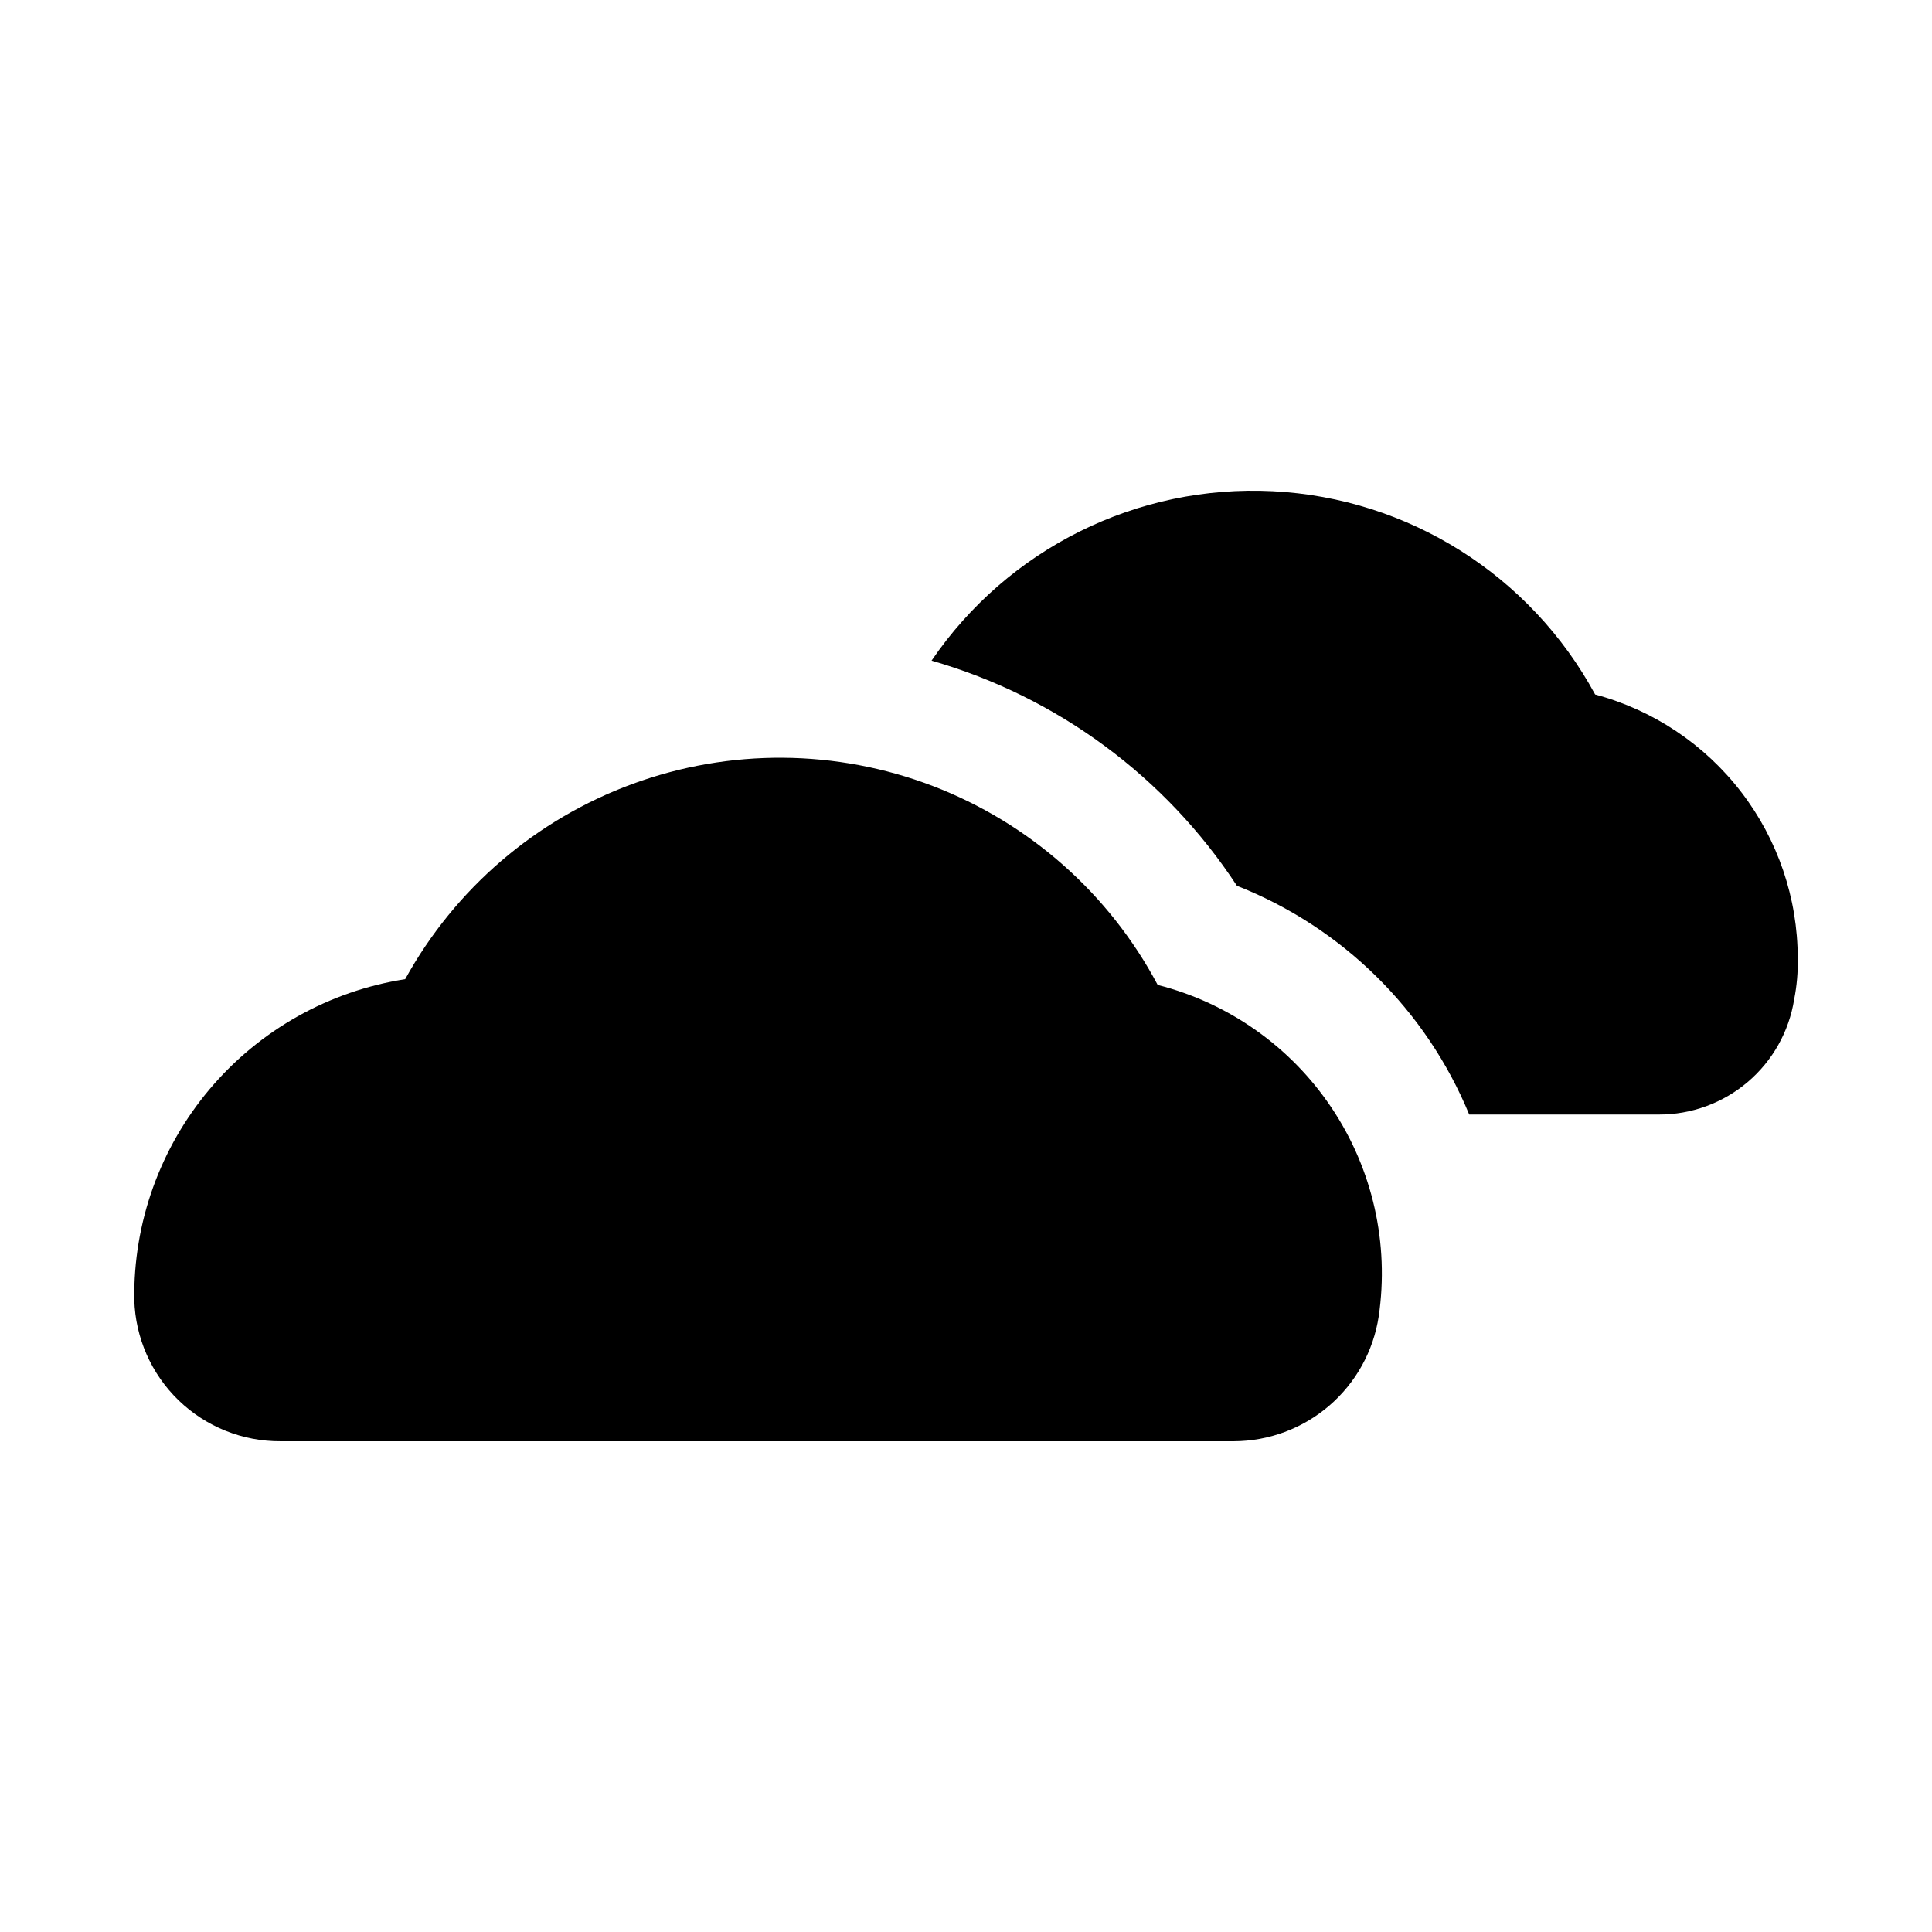
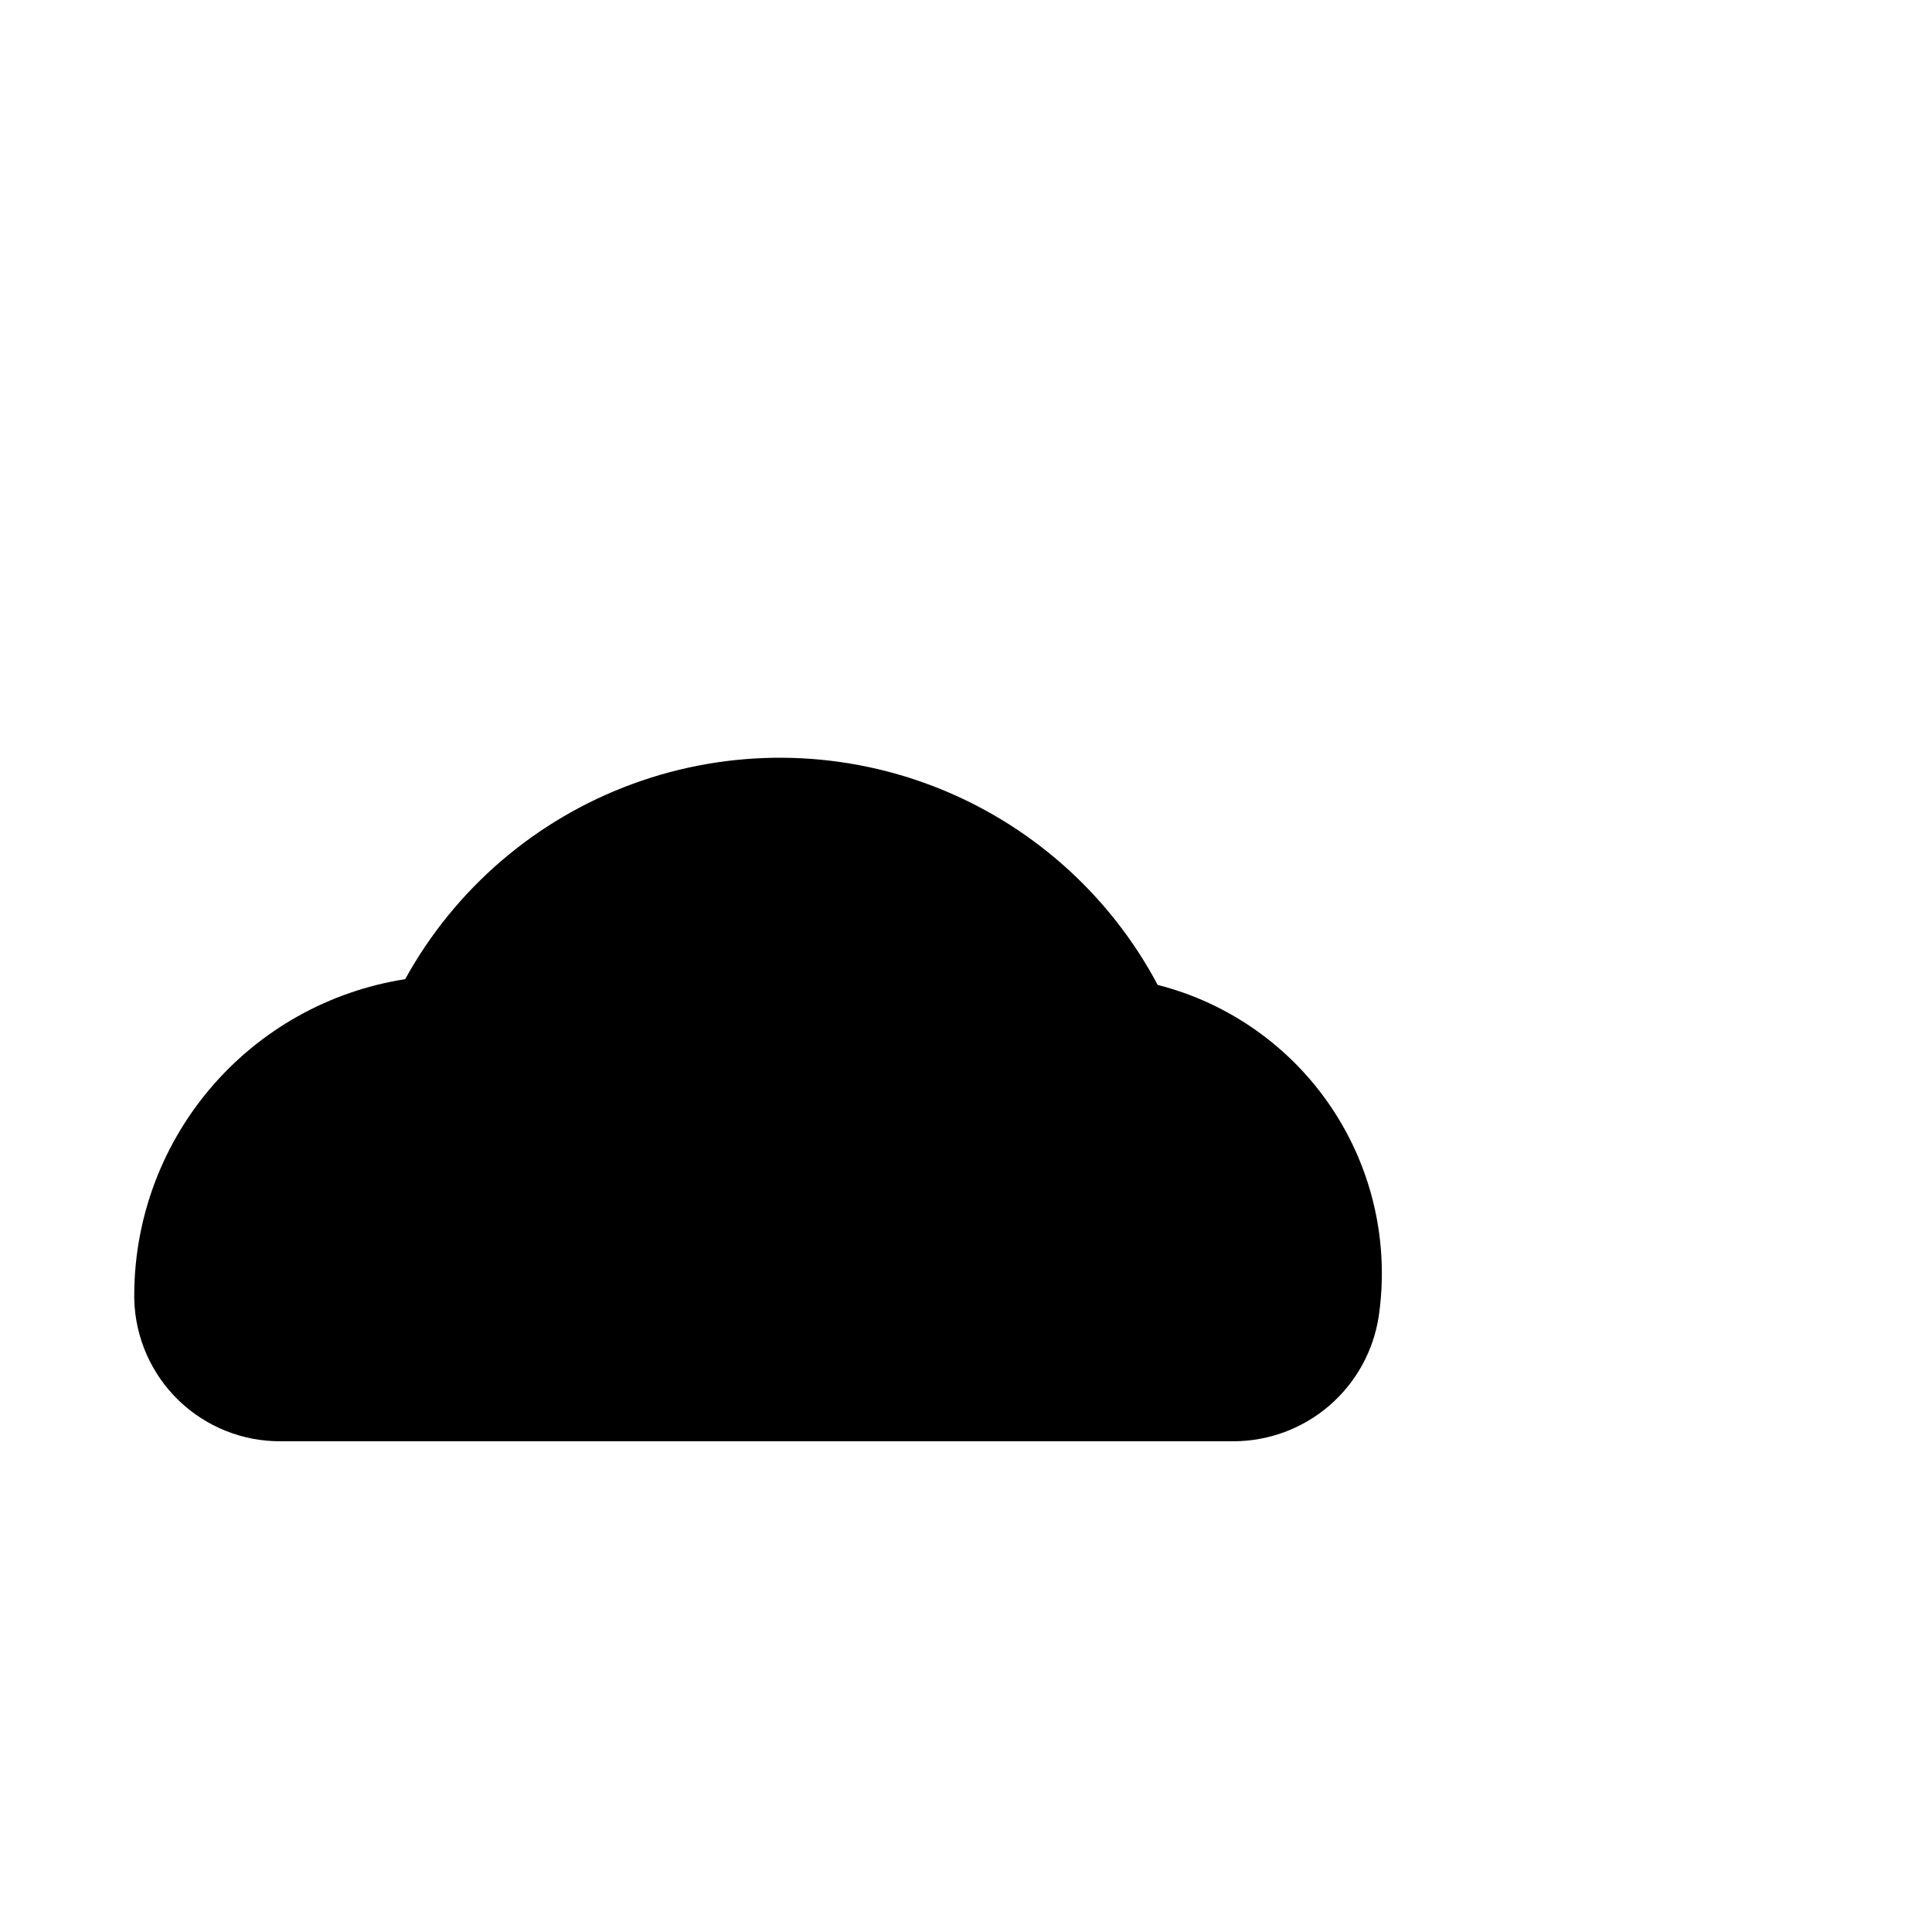
<svg xmlns="http://www.w3.org/2000/svg" fill="#000000" width="800px" height="800px" version="1.1" viewBox="144 144 512 512">
  <g>
    <path d="m450.76 404.94c-12.852-24.16-34.008-42.859-59.566-52.641s-53.793-9.988-79.492-0.578-47.125 27.797-60.324 51.77c-20.195 3.144-38.582 13.473-51.77 29.086-13.191 15.613-20.301 35.465-20.023 55.902 0.293 10.07 4.512 19.629 11.758 26.633 7.246 7 16.945 10.891 27.02 10.836h252.61c9.289-0.031 18.266-3.379 25.305-9.438 7.039-6.062 11.684-14.441 13.094-23.625 2.832-19.305-1.59-38.973-12.418-55.203-10.824-16.234-27.285-27.875-46.195-32.68z" />
-     <path d="m566.73 328.05c-17.125-31.621-49.492-52.039-85.41-53.871-35.914-1.832-70.191 15.184-90.449 44.898 33.254 9.551 61.973 30.727 80.926 59.668 27.902 11 50.129 32.883 61.559 60.617h50.223c8.645 0.031 17.016-3.031 23.598-8.633 6.582-5.602 10.945-13.375 12.297-21.91 0.707-3.578 1.023-7.219 0.945-10.863-0.012-15.938-5.277-31.422-14.984-44.062-9.707-12.637-23.309-21.719-38.703-25.844z" />
  </g>
</svg>